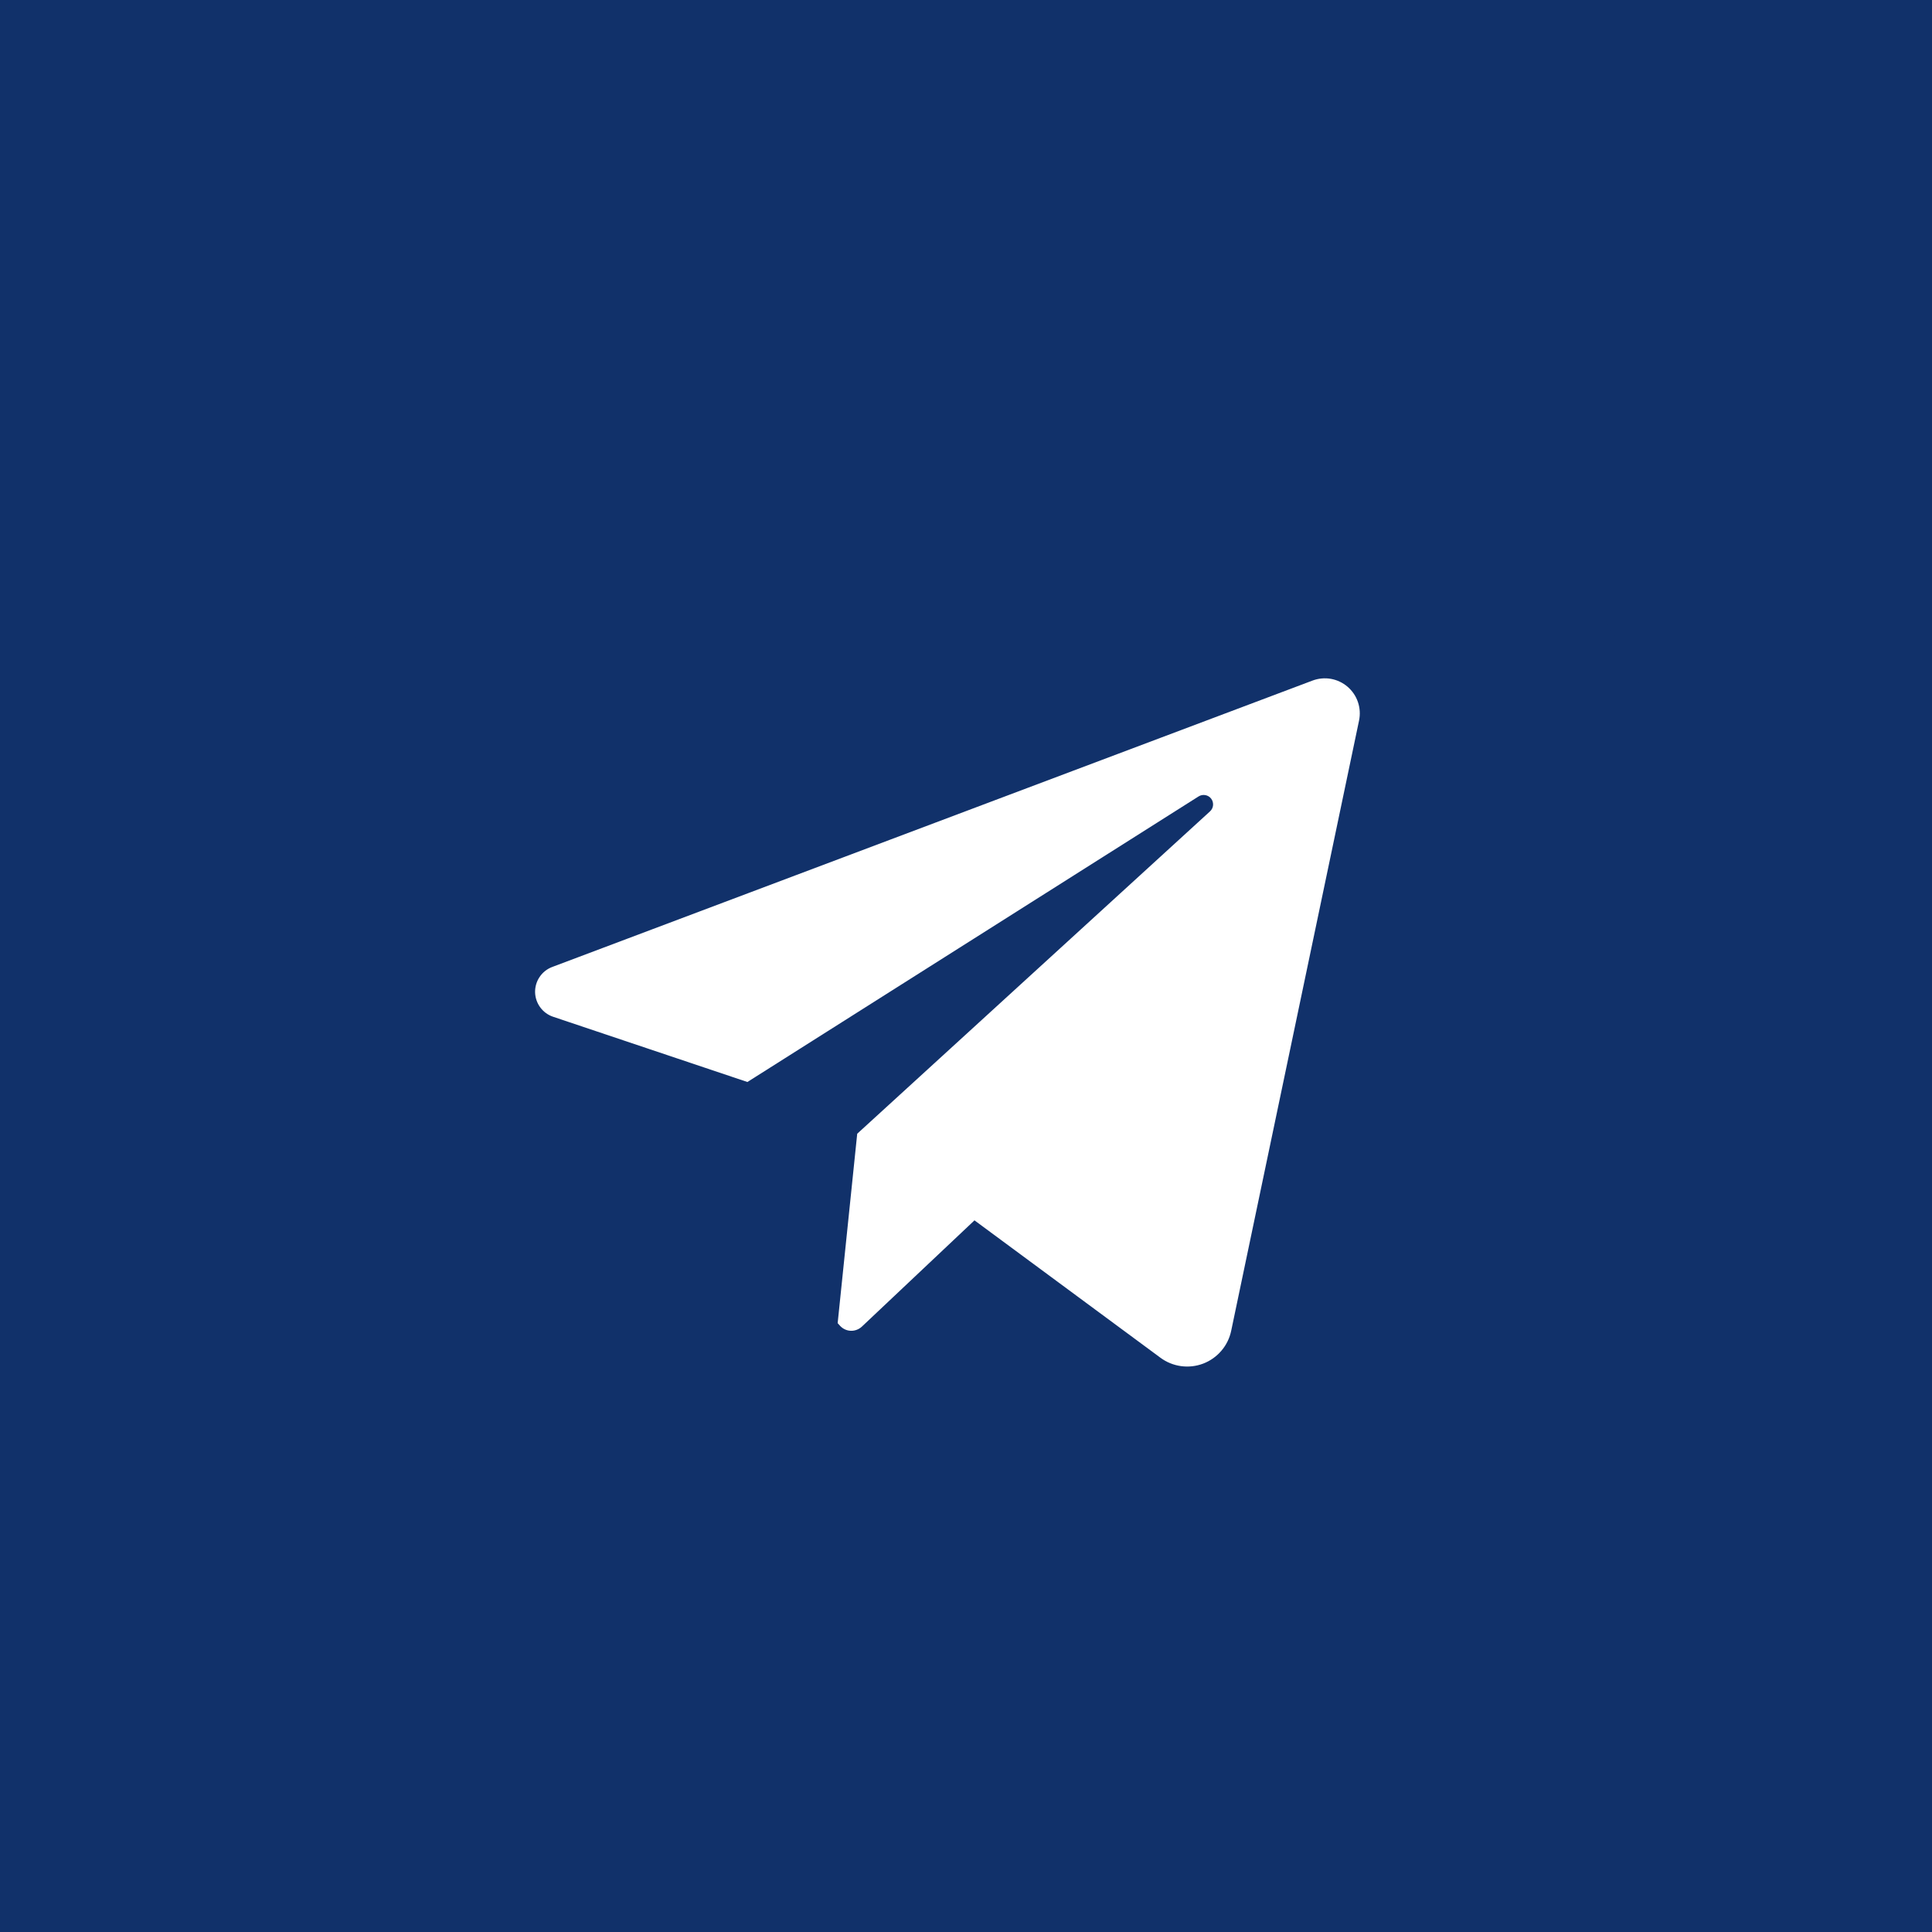
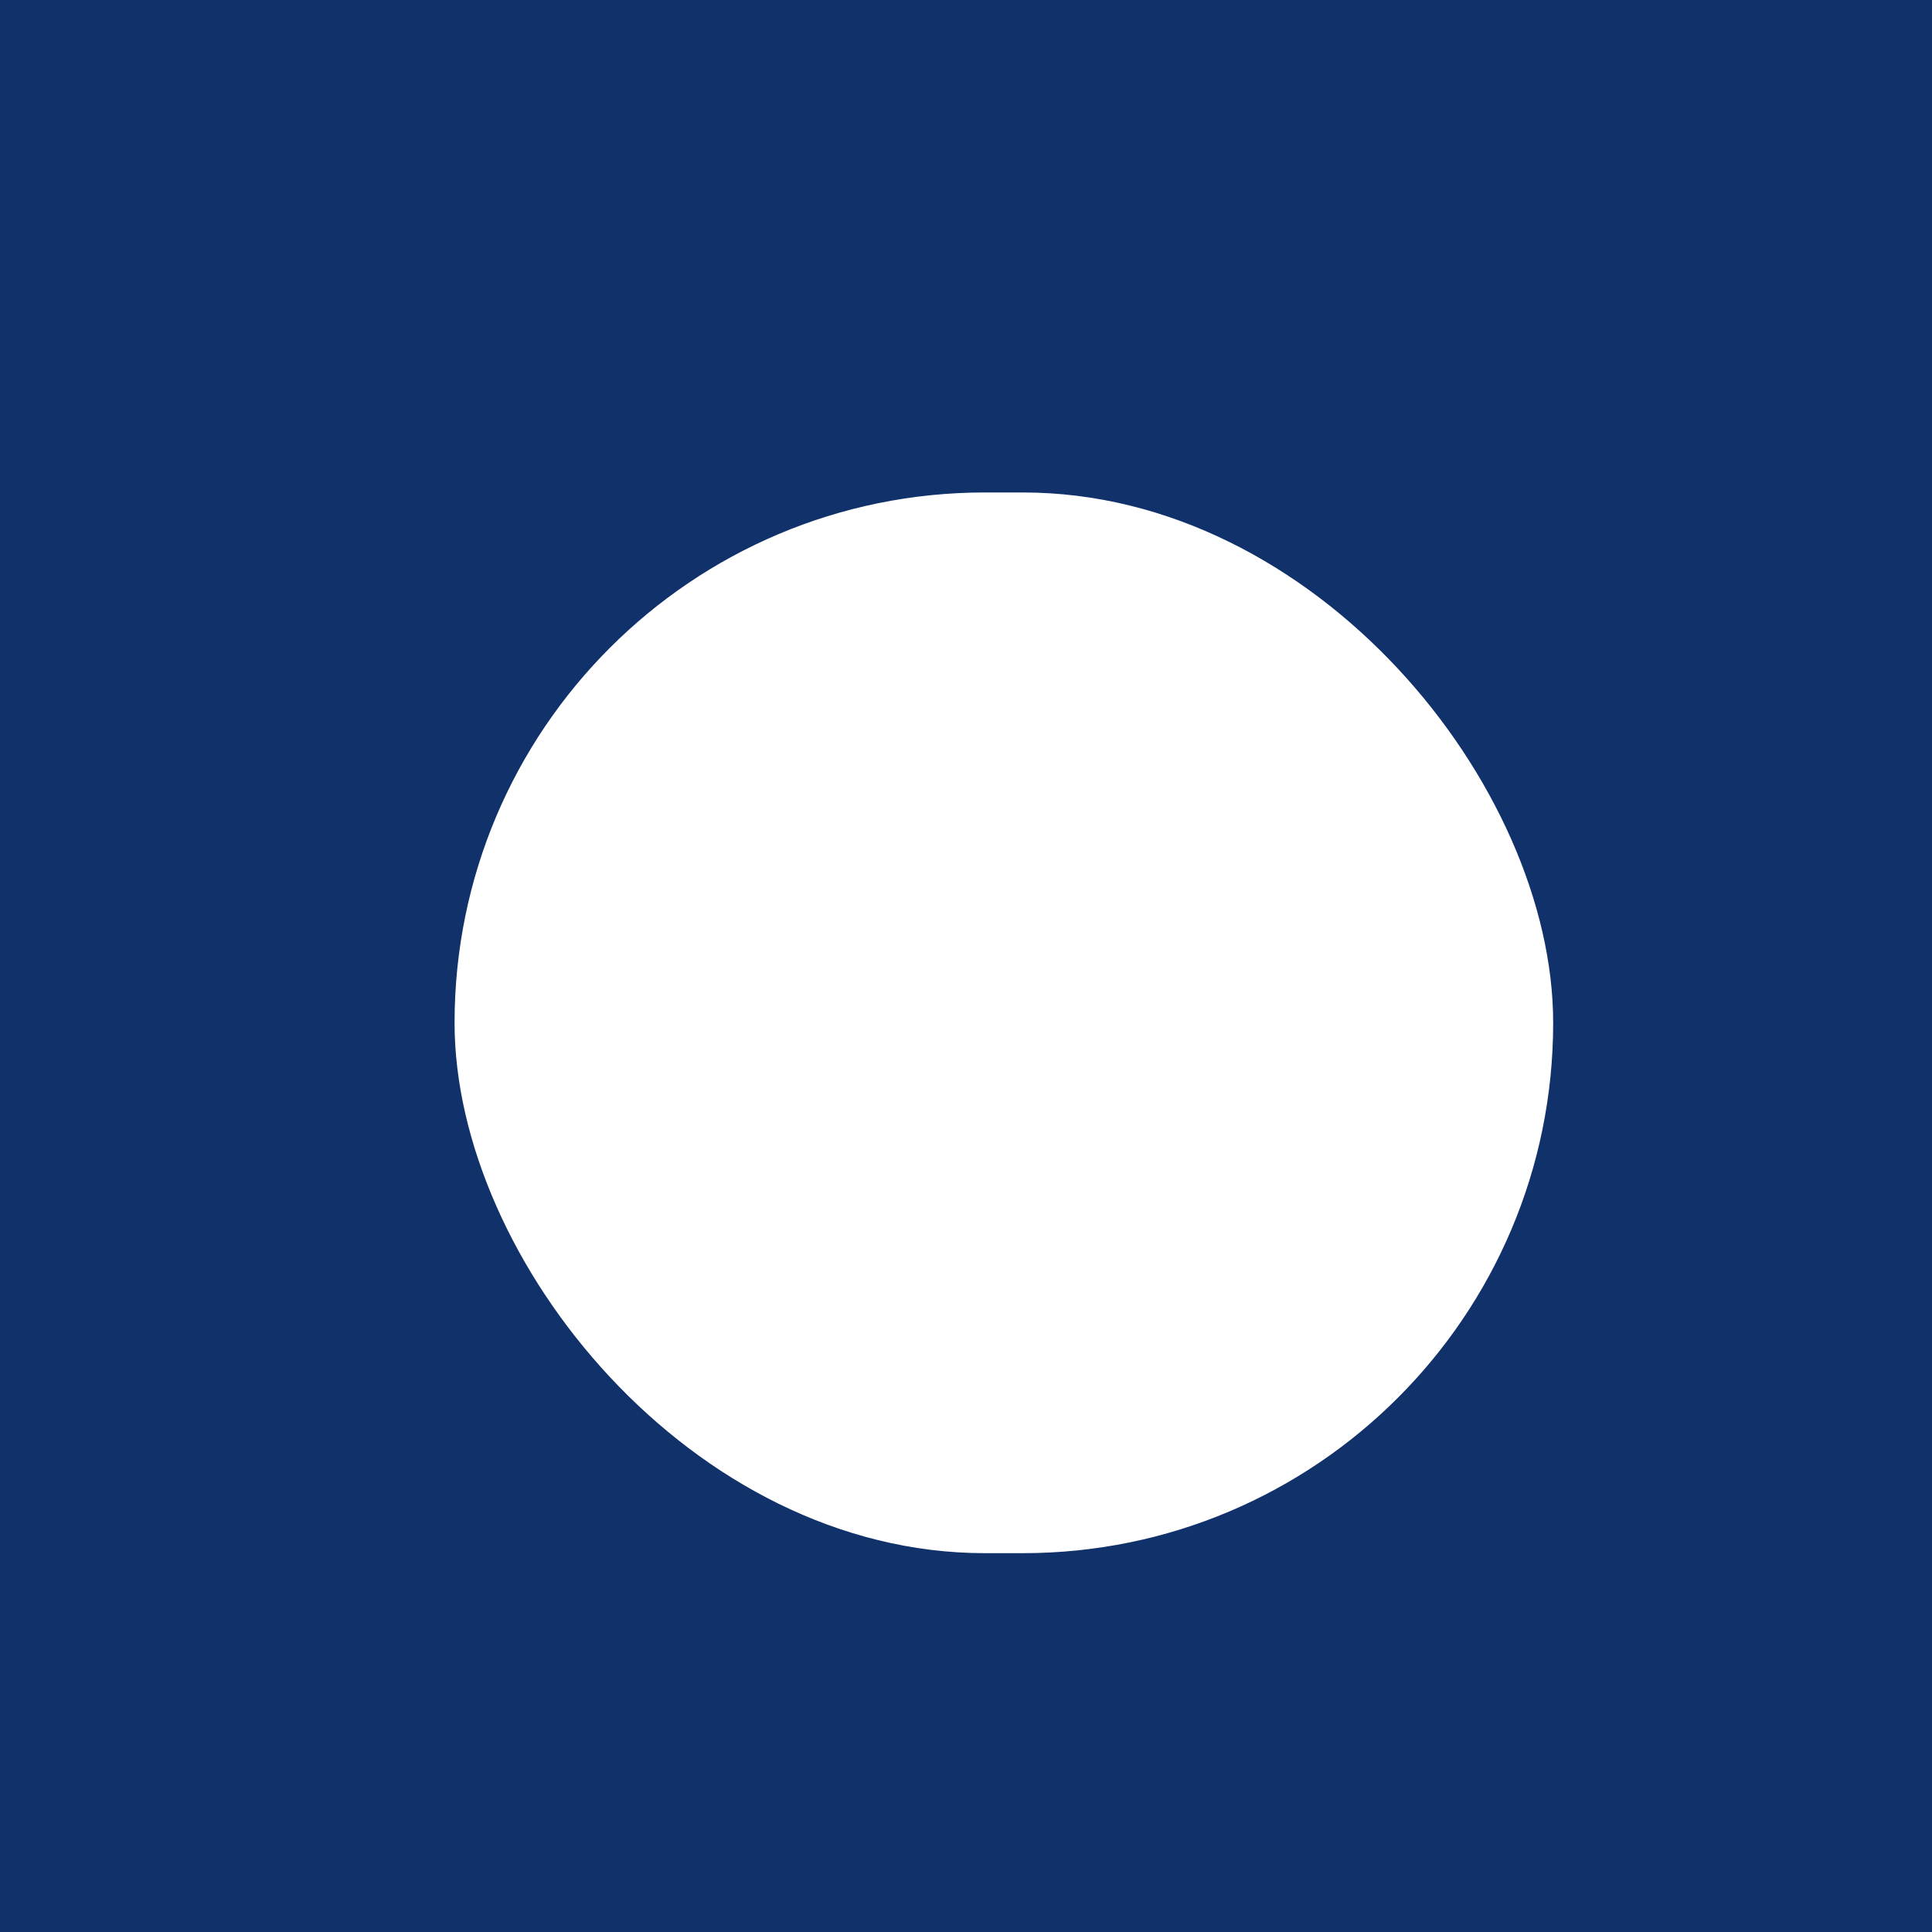
<svg xmlns="http://www.w3.org/2000/svg" width="49" height="49" viewBox="0 0 49 49" fill="none">
  <rect width="49" height="49" fill="#11316A" />
  <rect x="11.529" y="12.49" width="27.863" height="26.902" rx="13.451" fill="white" />
-   <path d="M24.98 6.725C14.899 6.725 6.726 14.899 6.726 24.98C6.726 35.062 14.899 43.235 24.98 43.235C35.062 43.235 43.235 35.062 43.235 24.98C43.235 14.899 35.062 6.725 24.98 6.725ZM34.469 18.273L31.226 33.751C31.187 33.938 31.102 34.113 30.977 34.258C30.853 34.404 30.694 34.516 30.516 34.584C30.337 34.652 30.144 34.674 29.954 34.648C29.765 34.622 29.585 34.549 29.431 34.435L24.715 30.951L21.858 33.647C21.82 33.682 21.776 33.709 21.728 33.727C21.68 33.745 21.629 33.754 21.578 33.752C21.526 33.75 21.476 33.738 21.429 33.716C21.382 33.694 21.341 33.664 21.306 33.626L21.245 33.558L21.741 28.754L30.689 20.578C30.733 20.538 30.761 20.482 30.766 20.423C30.771 20.363 30.754 20.304 30.718 20.256C30.682 20.208 30.629 20.176 30.57 20.166C30.511 20.155 30.45 20.167 30.399 20.199L18.956 27.442L14.027 25.787C13.896 25.743 13.782 25.659 13.701 25.548C13.619 25.436 13.574 25.302 13.571 25.164C13.569 25.026 13.609 24.89 13.687 24.776C13.764 24.661 13.875 24.574 14.005 24.525L33.288 17.261C33.437 17.205 33.598 17.19 33.754 17.217C33.911 17.245 34.057 17.314 34.178 17.418C34.298 17.521 34.389 17.655 34.44 17.805C34.491 17.956 34.501 18.117 34.469 18.273Z" fill="#11316A" />
</svg>